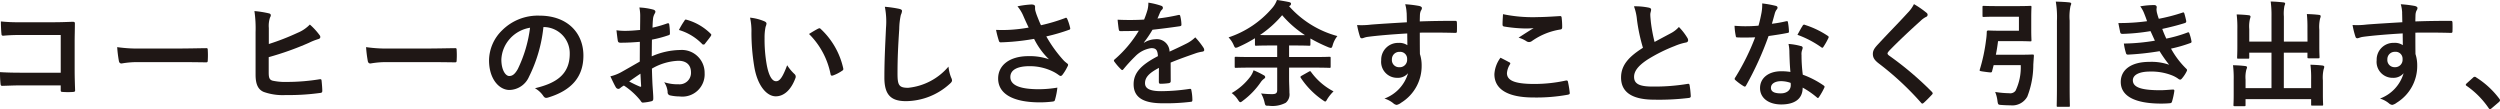
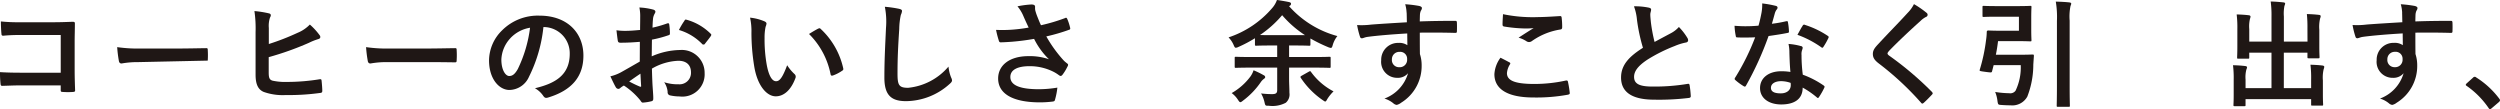
<svg xmlns="http://www.w3.org/2000/svg" width="282.049" height="12.311" viewBox="0 0 282.049 12.311">
  <g id="グループ_44368" data-name="グループ 44368" transform="translate(-7626.79 7984.928)">
    <path id="パス_124144" data-name="パス 124144" d="M34.717,33.024H30.179a17.882,17.882,0,0,0-1.949.078c-.144,0-.2-.065-.2-.221-.039-.351-.065-.962-.065-1.391a18.605,18.605,0,0,0,2.172.091H34c.676,0,1.364-.026,2.054-.052.208,0,.273.052.26.221,0,.689-.026,1.365-.026,2.054v3.107c0,.949.039,1.989.052,2.353,0,.13-.052.169-.234.182a8.4,8.4,0,0,1-1.144,0c-.208-.013-.247-.026-.247-.221v-.52H30.244c-.819,0-1.507.039-2.131.052-.118,0-.169-.052-.183-.195a12.325,12.325,0,0,1-.065-1.352c.612.039,1.366.065,2.393.065h4.459Z" transform="translate(7598.924 -8014)" fill="#1f1715" />
-     <path id="パス_124145" data-name="パス 124145" d="M43.492,36.079a10.4,10.4,0,0,0-1.911.156c-.156,0-.26-.078-.3-.273a14.109,14.109,0,0,1-.195-1.573,16.7,16.7,0,0,0,2.808.156h4.186c.988,0,1.989-.026,2.99-.039.195-.013.234.026.234.182a9.582,9.582,0,0,1,0,1.222c0,.156-.051.208-.234.195-.975-.013-1.936-.026-2.9-.026Z" transform="translate(7598.924 -8014)" fill="#1f1715" />
+     <path id="パス_124145" data-name="パス 124145" d="M43.492,36.079a10.4,10.4,0,0,0-1.911.156c-.156,0-.26-.078-.3-.273a14.109,14.109,0,0,1-.195-1.573,16.7,16.7,0,0,0,2.808.156h4.186c.988,0,1.989-.026,2.99-.039.195-.013.234.026.234.182a9.582,9.582,0,0,1,0,1.222Z" transform="translate(7598.924 -8014)" fill="#1f1715" />
    <path id="パス_124146" data-name="パス 124146" d="M58.195,34.038a27.432,27.432,0,0,0,3.237-1.261,4.035,4.035,0,0,0,1.391-.936,7.458,7.458,0,0,1,1.079,1.17c.156.182.144.4-.117.468a6.943,6.943,0,0,0-1.079.429,33.4,33.4,0,0,1-4.524,1.612v1.729c0,.611.091.819.429.923a6.661,6.661,0,0,0,1.638.143,22.938,22.938,0,0,0,3.666-.3c.195-.026.221.026.234.182.039.364.078.858.078,1.131,0,.169-.078.221-.273.234a26,26,0,0,1-3.861.234,6.4,6.4,0,0,1-2.47-.351c-.65-.273-.923-.884-.923-1.95V32.7a13.5,13.5,0,0,0-.13-2.379,11.129,11.129,0,0,1,1.638.26c.286.065.234.286.117.481a2.963,2.963,0,0,0-.13,1.17Z" transform="translate(7598.924 -8014)" fill="#1f1715" />
    <path id="パス_124147" data-name="パス 124147" d="M71.572,36.079a10.4,10.4,0,0,0-1.911.156c-.156,0-.26-.078-.3-.273a14.109,14.109,0,0,1-.195-1.573,16.7,16.7,0,0,0,2.808.156h4.186c.988,0,1.989-.026,2.99-.039.195-.013.234.026.234.182a9.582,9.582,0,0,1,0,1.222c0,.156-.051.208-.234.195-.975-.013-1.936-.026-2.9-.026Z" transform="translate(7598.924 -8014)" fill="#1f1715" />
    <path id="パス_124148" data-name="パス 124148" d="M89.174,32.127a16.278,16.278,0,0,1-1.625,5.6,2.469,2.469,0,0,1-2.21,1.495c-1.144,0-2.3-1.222-2.3-3.341a4.793,4.793,0,0,1,1.468-3.38,5.693,5.693,0,0,1,4.226-1.664c3.12,0,4.953,1.924,4.953,4.511,0,2.418-1.365,3.939-4,4.732-.273.078-.39.026-.559-.234a2.757,2.757,0,0,0-.91-.819c2.2-.52,3.926-1.43,3.926-3.887a2.953,2.953,0,0,0-2.912-3.016Zm-3.731,1.261a3.743,3.743,0,0,0-1.014,2.4c0,1.2.481,1.859.884,1.859.338,0,.624-.169.975-.793a14.853,14.853,0,0,0,1.378-4.654,3.915,3.915,0,0,0-2.223,1.183" transform="translate(7598.924 -8014)" fill="#1f1715" />
    <path id="パス_124149" data-name="パス 124149" d="M100.055,33.791c-.65.052-1.313.1-2.184.1-.221,0-.287-.078-.312-.273-.04-.247-.091-.676-.144-1.131a6.655,6.655,0,0,0,1.015.065c.546,0,1.105-.052,1.651-.1,0-.429.013-.923.013-1.482A4.747,4.747,0,0,0,100,29.917a7.368,7.368,0,0,1,1.548.234c.156.039.26.13.26.247a.461.461,0,0,1-.078.208,1.591,1.591,0,0,0-.182.507c-.039.338-.053.663-.065,1.079a12.748,12.748,0,0,0,1.664-.481c.117-.039.208-.013.221.117a6.534,6.534,0,0,1,.078,1.014c0,.13-.039.169-.169.208a13.25,13.25,0,0,1-1.859.494c-.013.624-.013,1.261-.026,1.885a8.2,8.2,0,0,1,3.2-.715,2.573,2.573,0,0,1,2.769,2.6,2.512,2.512,0,0,1-2.821,2.639,5.038,5.038,0,0,1-1.066-.117.349.349,0,0,1-.286-.39,2.272,2.272,0,0,0-.39-1.1,4.849,4.849,0,0,0,1.625.234,1.29,1.29,0,0,0,1.4-1.339c0-.845-.52-1.313-1.43-1.313a6.429,6.429,0,0,0-2.977.884c.013.546.026.988.052,1.56s.1,1.391.1,1.69c0,.182.026.377-.195.429a5.28,5.28,0,0,1-.963.156c-.142.013-.194-.091-.311-.26a7.993,7.993,0,0,0-1.846-1.664,2.32,2.32,0,0,0-.416.286.327.327,0,0,1-.222.091.365.365,0,0,1-.286-.208c-.142-.234-.4-.78-.6-1.209a4.8,4.8,0,0,0,1.195-.455c.56-.312,1.171-.663,2.12-1.209Zm-1.209,4.472a13.207,13.207,0,0,0,1.222.585c.1.026.142.013.13-.1-.026-.338-.052-.936-.078-1.365-.364.247-.806.546-1.274.884m6.214-6.825c.091-.143.13-.182.221-.156a6.18,6.18,0,0,1,2.756,1.586c.052.052.078.091.078.13a.338.338,0,0,1-.052.13c-.169.26-.507.663-.7.923-.039.052-.221.065-.26,0a6,6,0,0,0-2.639-1.6,7.975,7.975,0,0,1,.6-1.014" transform="translate(7598.924 -8014)" fill="#1f1715" />
    <path id="パス_124150" data-name="パス 124150" d="M114.134,31.49c.116.052.208.143.208.234a1.128,1.128,0,0,1-.1.363,5.845,5.845,0,0,0-.117,1.275,16.372,16.372,0,0,0,.234,2.964c.182,1.027.519,1.911,1.066,1.911.416,0,.741-.456,1.248-1.807a5,5,0,0,0,.832,1,.4.4,0,0,1,.091.48c-.494,1.326-1.3,2.029-2.21,2.029-1.014,0-2.08-1.2-2.431-3.393a23.58,23.58,0,0,1-.312-3.784,6.96,6.96,0,0,0-.156-1.7,5.565,5.565,0,0,1,1.651.429m6.032.819a.386.386,0,0,1,.143-.052.2.2,0,0,1,.143.078A8.592,8.592,0,0,1,123,36.781c.039.168-.039.22-.143.285a4.334,4.334,0,0,1-1.014.52c-.156.052-.247.013-.273-.142a8.766,8.766,0,0,0-2.431-4.538c.494-.311.819-.493,1.027-.6" transform="translate(7598.924 -8014)" fill="#1f1715" />
    <path id="パス_124151" data-name="パス 124151" d="M129.318,30.073c.221.052.312.117.312.247a1.268,1.268,0,0,1-.13.429,7.779,7.779,0,0,0-.182,1.586c-.13,2-.195,3.328-.195,5.031,0,1.312.156,1.612,1.2,1.612a6.855,6.855,0,0,0,4.55-2.392,4.548,4.548,0,0,0,.3,1.234.864.864,0,0,1,.1.313c0,.117-.052.221-.26.4a7.428,7.428,0,0,1-4.927,1.951c-1.664,0-2.444-.664-2.444-2.654,0-2.183.117-4.056.182-5.616a8.636,8.636,0,0,0-.13-2.378,13.445,13.445,0,0,1,1.625.234" transform="translate(7598.924 -8014)" fill="#1f1715" />
    <path id="パス_124152" data-name="パス 124152" d="M143.306,30.84a4.3,4.3,0,0,0-.65-1.054,10.212,10.212,0,0,1,1.546-.207c.339,0,.443.09.443.273a1.707,1.707,0,0,0,.013.364,5.663,5.663,0,0,0,.208.65c.156.389.273.7.442,1.053a20.154,20.154,0,0,0,2.717-.806c.13-.065.169-.052.247.091a5.661,5.661,0,0,1,.325,1c.039.131-.013.2-.1.222a20.924,20.924,0,0,1-2.587.754,14.805,14.805,0,0,0,1.989,2.743,3.558,3.558,0,0,0,.338.285c.078.065.13.1.13.17a.411.411,0,0,1-.078.221,5.2,5.2,0,0,1-.507.845c-.1.143-.169.195-.26.195-.065,0-.1-.026-.208-.1a4.284,4.284,0,0,0-.533-.338,5.945,5.945,0,0,0-2.756-.663c-1.352,0-2.171.4-2.171,1.221,0,.975,1.183,1.379,3.224,1.379a12.86,12.86,0,0,0,2.08-.182,7.928,7.928,0,0,1-.273,1.39c-.039.131-.091.157-.247.183a11.606,11.606,0,0,1-1.443.091c-3.069,0-4.719-.975-4.719-2.692,0-1.481,1.273-2.522,3.419-2.522a6.63,6.63,0,0,1,2.314.352,8.36,8.36,0,0,1-1.677-2.3c-.819.143-1.574.246-2.509.324-.351.026-.949.065-1.275.065-.116,0-.168-.078-.208-.233a10.443,10.443,0,0,1-.3-1.17,16.16,16.16,0,0,0,1.625-.013,17.66,17.66,0,0,0,2.054-.248c-.221-.467-.4-.845-.611-1.338" transform="translate(7598.924 -8014)" fill="#1f1715" />
-     <path id="パス_124153" data-name="パス 124153" d="M159.946,38.224c0,.143-.078.208-.247.234a7.033,7.033,0,0,1-.923.065c-.117,0-.169-.078-.169-.208,0-.468,0-1.118.013-1.586-1.157.6-1.573,1.1-1.573,1.729,0,.546.442.9,1.807.9a22.231,22.231,0,0,0,3.238-.26c.116-.013.168.026.181.143a5.731,5.731,0,0,1,.117,1.066c.013.156-.039.247-.143.247a23.114,23.114,0,0,1-3.224.169c-2.132,0-3.263-.637-3.263-2.145,0-1.248.78-2.158,2.743-3.172-.039-.663-.2-.923-.78-.9a3.138,3.138,0,0,0-1.794.936,17.517,17.517,0,0,0-1.3,1.417c-.065.078-.1.117-.156.117a.259.259,0,0,1-.143-.091,6.183,6.183,0,0,1-.741-.858.211.211,0,0,1-.052-.117c0-.052.026-.091.091-.143a13.284,13.284,0,0,0,2.717-3.224c-.611.026-1.313.039-2.08.039-.117,0-.156-.065-.182-.208-.039-.208-.091-.689-.13-1.079a28.674,28.674,0,0,0,2.99-.013,10.014,10.014,0,0,0,.39-1.118,3.164,3.164,0,0,0,.091-.793,8.209,8.209,0,0,1,1.482.364.233.233,0,0,1,.156.221.251.251,0,0,1-.091.195,1.013,1.013,0,0,0-.221.312c-.078.182-.143.351-.3.7a20.913,20.913,0,0,0,2.366-.4c.143-.026.182.013.208.13a4.32,4.32,0,0,1,.13.936c.013.13-.039.182-.221.208-.975.143-2.092.286-3.042.39a13.414,13.414,0,0,1-.975,1.443l.013.026a2.587,2.587,0,0,1,1.3-.4,1.436,1.436,0,0,1,1.586,1.4c.507-.234,1.248-.572,1.911-.91a3.93,3.93,0,0,0,.989-.7,8.159,8.159,0,0,1,.91,1.144.519.519,0,0,1,.1.286c0,.1-.065.156-.2.182a4.176,4.176,0,0,0-.793.195c-.845.3-1.69.585-2.795,1.04Z" transform="translate(7598.924 -8014)" fill="#1f1715" />
    <path id="パス_124154" data-name="パス 124154" d="M169.007,36.7c-1.209,0-1.625.026-1.7.026-.13,0-.143-.013-.143-.143v-.962c0-.13.013-.143.143-.143.078,0,.494.026,1.7.026h2.951v-1.3h-.715c-1.144,0-1.573.026-1.651.026-.13,0-.143-.013-.143-.156v-.689a14.644,14.644,0,0,1-1.846.975.854.854,0,0,1-.312.1c-.1,0-.156-.091-.247-.312a2.912,2.912,0,0,0-.572-.858,11.04,11.04,0,0,0,4.914-3.3,2.8,2.8,0,0,0,.546-.923c.52.078.962.156,1.339.233.208.053.247.1.247.2a.25.25,0,0,1-.117.208c-.039.026-.065.039-.1.065a11.176,11.176,0,0,0,5.447,3.367,2.936,2.936,0,0,0-.52,1c-.065.247-.117.338-.221.338a1.206,1.206,0,0,1-.312-.091,17.7,17.7,0,0,1-1.989-.975v.663c0,.143-.013.156-.143.156-.091,0-.481-.026-1.625-.026H173.3v1.3h2.847c1.209,0,1.625-.026,1.7-.026.13,0,.143.013.143.143v.962c0,.13-.013.143-.143.143-.078,0-.494-.026-1.7-.026H173.3v1.209c0,.6.039,1.157.039,1.638a1.221,1.221,0,0,1-.416,1.118,3.2,3.2,0,0,1-1.9.338c-.39,0-.4.013-.494-.39a3.5,3.5,0,0,0-.39-1,10.67,10.67,0,0,0,1.235.078c.442,0,.585-.117.585-.455V36.7Zm1.43.858a.261.261,0,0,1,.169.208c0,.1-.078.156-.169.221a1.5,1.5,0,0,0-.312.325,8.8,8.8,0,0,1-2.015,2.106c-.143.117-.234.182-.312.182s-.156-.1-.286-.3a2.86,2.86,0,0,0-.689-.728,6.877,6.877,0,0,0,2.119-1.872,2.538,2.538,0,0,0,.351-.7,9.381,9.381,0,0,1,1.144.559m4.654-4.524a11.943,11.943,0,0,1-2.574-2.249,12.129,12.129,0,0,1-2.5,2.236c.247.013.624.013,1.2.013Zm.442,4.121c.143-.078.169-.078.247.039a7.252,7.252,0,0,0,2.535,2.184,4.76,4.76,0,0,0-.689.845c-.116.208-.169.3-.247.3s-.143-.065-.285-.156a9.247,9.247,0,0,1-2.471-2.509c-.078-.117-.039-.169.1-.247Z" transform="translate(7598.924 -8014)" fill="#1f1715" />
    <path id="パス_124155" data-name="パス 124155" d="M186.557,30.5a4.131,4.131,0,0,0-.156-.949,13.208,13.208,0,0,1,1.521.182c.221.039.364.13.364.247a.548.548,0,0,1-.117.3,1.359,1.359,0,0,0-.1.377c-.013.169-.013.338-.026.832,1.4-.052,2.743-.065,3.991-.065.156,0,.182.026.2.2.013.325.013.663,0,.988,0,.143-.065.182-.221.169-1.352-.039-2.613-.039-3.965-.026,0,.793,0,1.625.013,2.418a4.05,4.05,0,0,1,.195,1.287,4.854,4.854,0,0,1-2.314,4.2,1.245,1.245,0,0,1-.507.247.733.733,0,0,1-.39-.195,2.9,2.9,0,0,0-.988-.52,4.342,4.342,0,0,0,2.665-2.86,1.5,1.5,0,0,1-1.222.52,1.8,1.8,0,0,1-1.807-1.989,1.894,1.894,0,0,1,1.963-1.95,1.593,1.593,0,0,1,.988.26c0-.455-.013-.9-.013-1.326-1.638.091-3.471.247-4.5.39-.286.039-.494.156-.61.156s-.183-.052-.222-.182a9.245,9.245,0,0,1-.325-1.313,8.583,8.583,0,0,0,1.587-.052c.793-.065,2.47-.169,4.029-.26-.012-.4-.012-.728-.025-1.079m-1.664,5.265a.806.806,0,0,0,.832.884.836.836,0,0,0,.884-.9.779.779,0,0,0-.859-.832.827.827,0,0,0-.857.845" transform="translate(7598.924 -8014)" fill="#1f1715" />
    <path id="パス_124156" data-name="パス 124156" d="M198.153,36.1c.117.065.13.13.065.234a2.136,2.136,0,0,0-.338.988c0,.819.845,1.222,3.081,1.222a16.539,16.539,0,0,0,3.523-.377c.182-.039.247,0,.274.117a11.305,11.305,0,0,1,.208,1.274c.012.117-.066.169-.222.2a19.68,19.68,0,0,1-3.874.312c-2.912,0-4.407-.937-4.407-2.627a3.431,3.431,0,0,1,.689-1.859c.338.169.663.338,1,.52m2.938-5.1c.949,0,1.924-.065,2.756-.117.13-.013.182.039.2.143a8.563,8.563,0,0,1,.065,1.1c0,.182-.065.26-.221.273A7.574,7.574,0,0,0,200.7,33.7a.554.554,0,0,1-.325.117.546.546,0,0,1-.273-.078,3.106,3.106,0,0,0-.91-.416c.676-.442,1.248-.806,1.7-1.079a8.939,8.939,0,0,1-1.066.039,16.226,16.226,0,0,1-2.275-.221c-.117-.026-.169-.078-.169-.234,0-.312.026-.689.052-1.157a16.4,16.4,0,0,0,3.653.338" transform="translate(7598.924 -8014)" fill="#1f1715" />
    <path id="パス_124157" data-name="パス 124157" d="M213.909,29.943c.156.039.234.1.234.208,0,.182-.091.364-.091.546,0,.26.039.572.065.871a18.276,18.276,0,0,0,.416,2.236c.65-.351,1.118-.6,1.846-.988a3.216,3.216,0,0,0,.9-.7,6.676,6.676,0,0,1,.949,1.222.527.527,0,0,1,.091.273c0,.13-.078.234-.26.26a6.238,6.238,0,0,0-1.248.39,18.09,18.09,0,0,0-3.055,1.521c-1.131.741-1.534,1.352-1.534,1.963,0,.767.572,1.092,2.067,1.092a22.7,22.7,0,0,0,3.965-.3c.143-.026.208,0,.234.156a10.975,10.975,0,0,1,.13,1.209c.013.143-.078.208-.233.221a27.8,27.8,0,0,1-3.875.195c-2.457,0-3.757-.806-3.757-2.5,0-1.443.949-2.392,2.47-3.354a19.728,19.728,0,0,1-.676-3.172,5.817,5.817,0,0,0-.338-1.508,7.524,7.524,0,0,1,1.7.156" transform="translate(7598.924 -8014)" fill="#1f1715" />
    <path id="パス_124158" data-name="パス 124158" d="M229.379,31.477c.117-.039.169-.039.2.1a7.054,7.054,0,0,1,.117,1.053c0,.117-.052.143-.156.156-.7.143-1.339.234-2.145.351a35.921,35.921,0,0,1-2.535,5.577c-.052.091-.091.13-.143.13a.36.36,0,0,1-.156-.065,6.172,6.172,0,0,1-.9-.663c-.065-.052-.091-.091-.091-.143a.249.249,0,0,1,.065-.156,26.226,26.226,0,0,0,2.249-4.537c-.494.026-.9.026-1.3.026-.286,0-.39,0-.715-.013-.13,0-.156-.039-.182-.208a6.792,6.792,0,0,1-.13-1.105c.533.039.832.052,1.209.052.507,0,.9-.013,1.495-.065.156-.546.247-.988.338-1.456a5.031,5.031,0,0,0,.078-1.053,12.022,12.022,0,0,1,1.521.273c.13.026.208.1.208.195a.32.32,0,0,1-.117.247,1.429,1.429,0,0,0-.208.481c-.091.312-.195.715-.312,1.1a13.971,13.971,0,0,0,1.612-.286m.364,3.484a4.567,4.567,0,0,0-.1-.923,7.027,7.027,0,0,1,1.417.247.2.2,0,0,1,.182.208,1.63,1.63,0,0,1-.078.273,1.351,1.351,0,0,0-.052.533,16.977,16.977,0,0,0,.143,2.21,10.221,10.221,0,0,1,2.341,1.209c.129.091.142.143.078.273a8.114,8.114,0,0,1-.6,1.053c-.039.065-.078.091-.117.091s-.078-.026-.13-.078a9.67,9.67,0,0,0-1.586-1.092c0,1.3-.936,1.9-2.418,1.9-1.43,0-2.392-.728-2.392-1.846s.936-1.9,2.4-1.9a6.7,6.7,0,0,1,1.027.078c-.078-.832-.1-1.625-.117-2.236m-.923,3.276c-.65,0-1.157.26-1.157.754,0,.416.364.624,1.105.624.7,0,1.131-.377,1.131-.923a1.5,1.5,0,0,0-.013-.26,3.313,3.313,0,0,0-1.066-.195m2.418-6.253a.182.182,0,0,1,.273-.091,10.143,10.143,0,0,1,2.548,1.222c.078.052.117.091.117.143a.31.31,0,0,1-.052.156,7.906,7.906,0,0,1-.546.962c-.039.065-.078.091-.116.091a.183.183,0,0,1-.118-.052A11.235,11.235,0,0,0,230.653,33c.221-.39.416-.78.585-1.014" transform="translate(7598.924 -8014)" fill="#1f1715" />
    <path id="パス_124159" data-name="パス 124159" d="M245.239,30.527a.321.321,0,0,1,.1.209.259.259,0,0,1-.182.246,2.465,2.465,0,0,0-.624.456c-1.118,1-2.548,2.339-3.549,3.38-.117.143-.169.22-.169.285s.052.143.169.234a36.218,36.218,0,0,1,4.836,4.095.31.31,0,0,1,.091.17c0,.052-.026.091-.091.156-.3.324-.676.7-.9.9-.078.064-.129.1-.182.1s-.091-.039-.155-.116a32.881,32.881,0,0,0-4.733-4.395c-.494-.377-.689-.662-.689-1.092s.234-.715.637-1.143c1.105-1.2,2.184-2.275,3.3-3.5a3.735,3.735,0,0,0,.7-.975,10.376,10.376,0,0,1,1.43.988" transform="translate(7598.924 -8014)" fill="#1f1715" />
    <path id="パス_124160" data-name="パス 124160" d="M253.156,30.957c-1.067,0-1.4.026-1.483.026-.13,0-.142-.013-.142-.143v-.962c0-.13.012-.143.142-.143.078,0,.416.026,1.483.026h2.378c.911,0,1.313-.026,1.392-.026.116,0,.129.013.129.143,0,.078-.025.429-.025,1.183v1.352c0,.767.025,1.105.025,1.183,0,.13-.013.143-.129.143-.079,0-.481-.026-1.392-.026h-2.249c-.064.52-.143,1.027-.247,1.534h2.756c.989,0,1.3-.026,1.379-.026.13,0,.155.026.155.169l-.065.949a9.97,9.97,0,0,1-.675,3.627,1.93,1.93,0,0,1-1.9.988c-.313,0-.663-.013-1-.039-.391-.026-.4-.026-.468-.442a3.763,3.763,0,0,0-.261-1.027,10.831,10.831,0,0,0,1.573.143.746.746,0,0,0,.729-.286,6.079,6.079,0,0,0,.584-2.886h-3.055l-.181.7c-.039.143-.053.156-.729.065s-.7-.1-.663-.234a19.507,19.507,0,0,0,.715-3.354,6.766,6.766,0,0,0,.079-.9c0-.13.051-.182.182-.182.077,0,.467.026,1.248.026h2.2V30.957Zm6.773.481a10.574,10.574,0,0,0-.13-2.184c.507.013,1.092.039,1.534.091.13.013.208.065.208.13a.664.664,0,0,1-.078.26,5.855,5.855,0,0,0-.1,1.664V38.77c0,1.417.026,2.145.026,2.21,0,.13-.013.143-.144.143h-1.2c-.13,0-.143-.013-.143-.143,0-.078.026-.78.026-2.2Z" transform="translate(7598.924 -8014)" fill="#1f1715" />
-     <path id="パス_124161" data-name="パス 124161" d="M269.783,30.619a3.3,3.3,0,0,0-.455-.832,9.193,9.193,0,0,1,1.573-.143c.182,0,.286.1.286.234,0,.078-.026.169-.026.247a2.307,2.307,0,0,0,.052.39c.091.338.13.455.208.676a20.275,20.275,0,0,0,2.652-.689c.117-.052.182-.039.221.065.078.247.169.611.221.871a.2.2,0,0,1-.156.234c-.871.273-1.664.468-2.548.663.117.325.286.728.455,1.092a15.267,15.267,0,0,0,2.366-.676c.13-.065.2-.039.234.078a4.93,4.93,0,0,1,.234.858c.026.117.026.182-.1.234a16,16,0,0,1-2.2.637,9.693,9.693,0,0,0,1.7,2.249c.13.117.13.169.065.312a3.769,3.769,0,0,1-.533.806c-.078.091-.13.13-.208.13a.345.345,0,0,1-.182-.078,3.274,3.274,0,0,0-.767-.416,6.329,6.329,0,0,0-2.444-.416c-1.222,0-1.937.377-1.937.988,0,.845,1.105,1.118,3.094,1.118.481,0,.962-.052,1.43-.078.13,0,.169.065.156.169a8.451,8.451,0,0,1-.26,1.183c-.039.13-.091.182-.273.195q-.449.039-.936.039c-2.99,0-4.576-.845-4.576-2.444,0-1.391,1.2-2.262,3.224-2.262a6.02,6.02,0,0,1,2.236.325,15.118,15.118,0,0,1-1.079-1.534,30.711,30.711,0,0,1-3.562.39c-.143,0-.2-.052-.234-.182a6.559,6.559,0,0,1-.234-1.066,22.67,22.67,0,0,0,3.5-.325c-.13-.273-.325-.715-.494-1.079a22.512,22.512,0,0,1-3.159.312c-.156,0-.234-.052-.26-.182s-.13-.624-.208-1.04a22.922,22.922,0,0,0,3.237-.208c-.1-.3-.182-.52-.312-.845" transform="translate(7598.924 -8014)" fill="#1f1715" />
    <path id="パス_124162" data-name="パス 124162" d="M288.191,32.309a14.713,14.713,0,0,0-.065-1.651c.481.013.9.039,1.352.091.13.013.208.065.208.143a.835.835,0,0,1-.065.259,4.044,4.044,0,0,0-.091,1.275v1.833c0,.78.026,1.156.026,1.234,0,.144-.013.157-.13.157h-1.079c-.143,0-.156-.013-.156-.157v-.48h-2.665v4h3.081v-.988a11.751,11.751,0,0,0-.078-1.651c.494.013.923.039,1.365.091.117.013.195.078.195.143a.842.842,0,0,1-.065.259,4.046,4.046,0,0,0-.091,1.275v1.573c0,.728.026,1.066.026,1.143,0,.117-.013.13-.143.13H288.75c-.13,0-.143-.013-.143-.13v-.6h-7.4v.663c0,.117-.013.13-.143.13H280c-.143,0-.156-.013-.156-.13,0-.091.026-.415.026-1.143V38.068a11.66,11.66,0,0,0-.078-1.638c.494.013.923.039,1.365.091.13.013.221.065.221.143a.857.857,0,0,1-.078.259,3.428,3.428,0,0,0-.091,1.132v.962h2.925v-4h-2.509v.533c0,.13-.013.143-.143.143H280.4c-.13,0-.143-.013-.143-.143,0-.092.026-.455.026-1.235v-1.95a12.069,12.069,0,0,0-.078-1.664c.494.013.923.039,1.365.091.13.013.2.078.2.156a1.079,1.079,0,0,1-.065.259,3.679,3.679,0,0,0-.078,1.145v1.416h2.509V30.918a11.752,11.752,0,0,0-.091-1.677c.494.013.975.052,1.43.1.117.013.2.052.2.129a.734.734,0,0,1-.078.26,4.48,4.48,0,0,0-.065,1.2v2.833h2.665Z" transform="translate(7598.924 -8014)" fill="#1f1715" />
    <path id="パス_124163" data-name="パス 124163" d="M298.877,30.5a4.131,4.131,0,0,0-.156-.949,13.208,13.208,0,0,1,1.521.182c.221.039.364.13.364.247a.548.548,0,0,1-.117.3,1.359,1.359,0,0,0-.1.377c-.013.169-.013.338-.026.832,1.4-.052,2.743-.065,3.991-.065.156,0,.182.026.2.2.012.325.012.663,0,.988,0,.143-.066.182-.222.169-1.352-.039-2.613-.039-3.965-.026,0,.793,0,1.625.013,2.418a4.05,4.05,0,0,1,.195,1.287,4.854,4.854,0,0,1-2.314,4.2,1.239,1.239,0,0,1-.507.247.736.736,0,0,1-.39-.195,2.9,2.9,0,0,0-.988-.52,4.342,4.342,0,0,0,2.665-2.86,1.5,1.5,0,0,1-1.222.52A1.8,1.8,0,0,1,296,35.858a1.894,1.894,0,0,1,1.963-1.95,1.593,1.593,0,0,1,.988.26c0-.455-.013-.9-.013-1.326-1.638.091-3.471.247-4.5.39-.286.039-.494.156-.611.156s-.182-.052-.221-.182a9.109,9.109,0,0,1-.325-1.313,8.574,8.574,0,0,0,1.586-.052c.793-.065,2.47-.169,4.03-.26-.013-.4-.013-.728-.026-1.079m-1.664,5.265a.806.806,0,0,0,.832.884.835.835,0,0,0,.884-.9.779.779,0,0,0-.858-.832.827.827,0,0,0-.858.845" transform="translate(7598.924 -8014)" fill="#1f1715" />
    <path id="パス_124164" data-name="パス 124164" d="M306.872,37.834a.278.278,0,0,1,.195-.1.262.262,0,0,1,.169.078,9.679,9.679,0,0,1,2.587,2.379c.078.1.091.143.091.195s-.026.117-.13.208l-.793.676c-.091.078-.143.117-.182.117-.065,0-.117-.026-.182-.13a9.707,9.707,0,0,0-2.457-2.483c-.078-.052-.117-.091-.117-.13s.026-.078.091-.156Z" transform="translate(7598.924 -8014)" fill="#1f1715" />
  </g>
</svg>